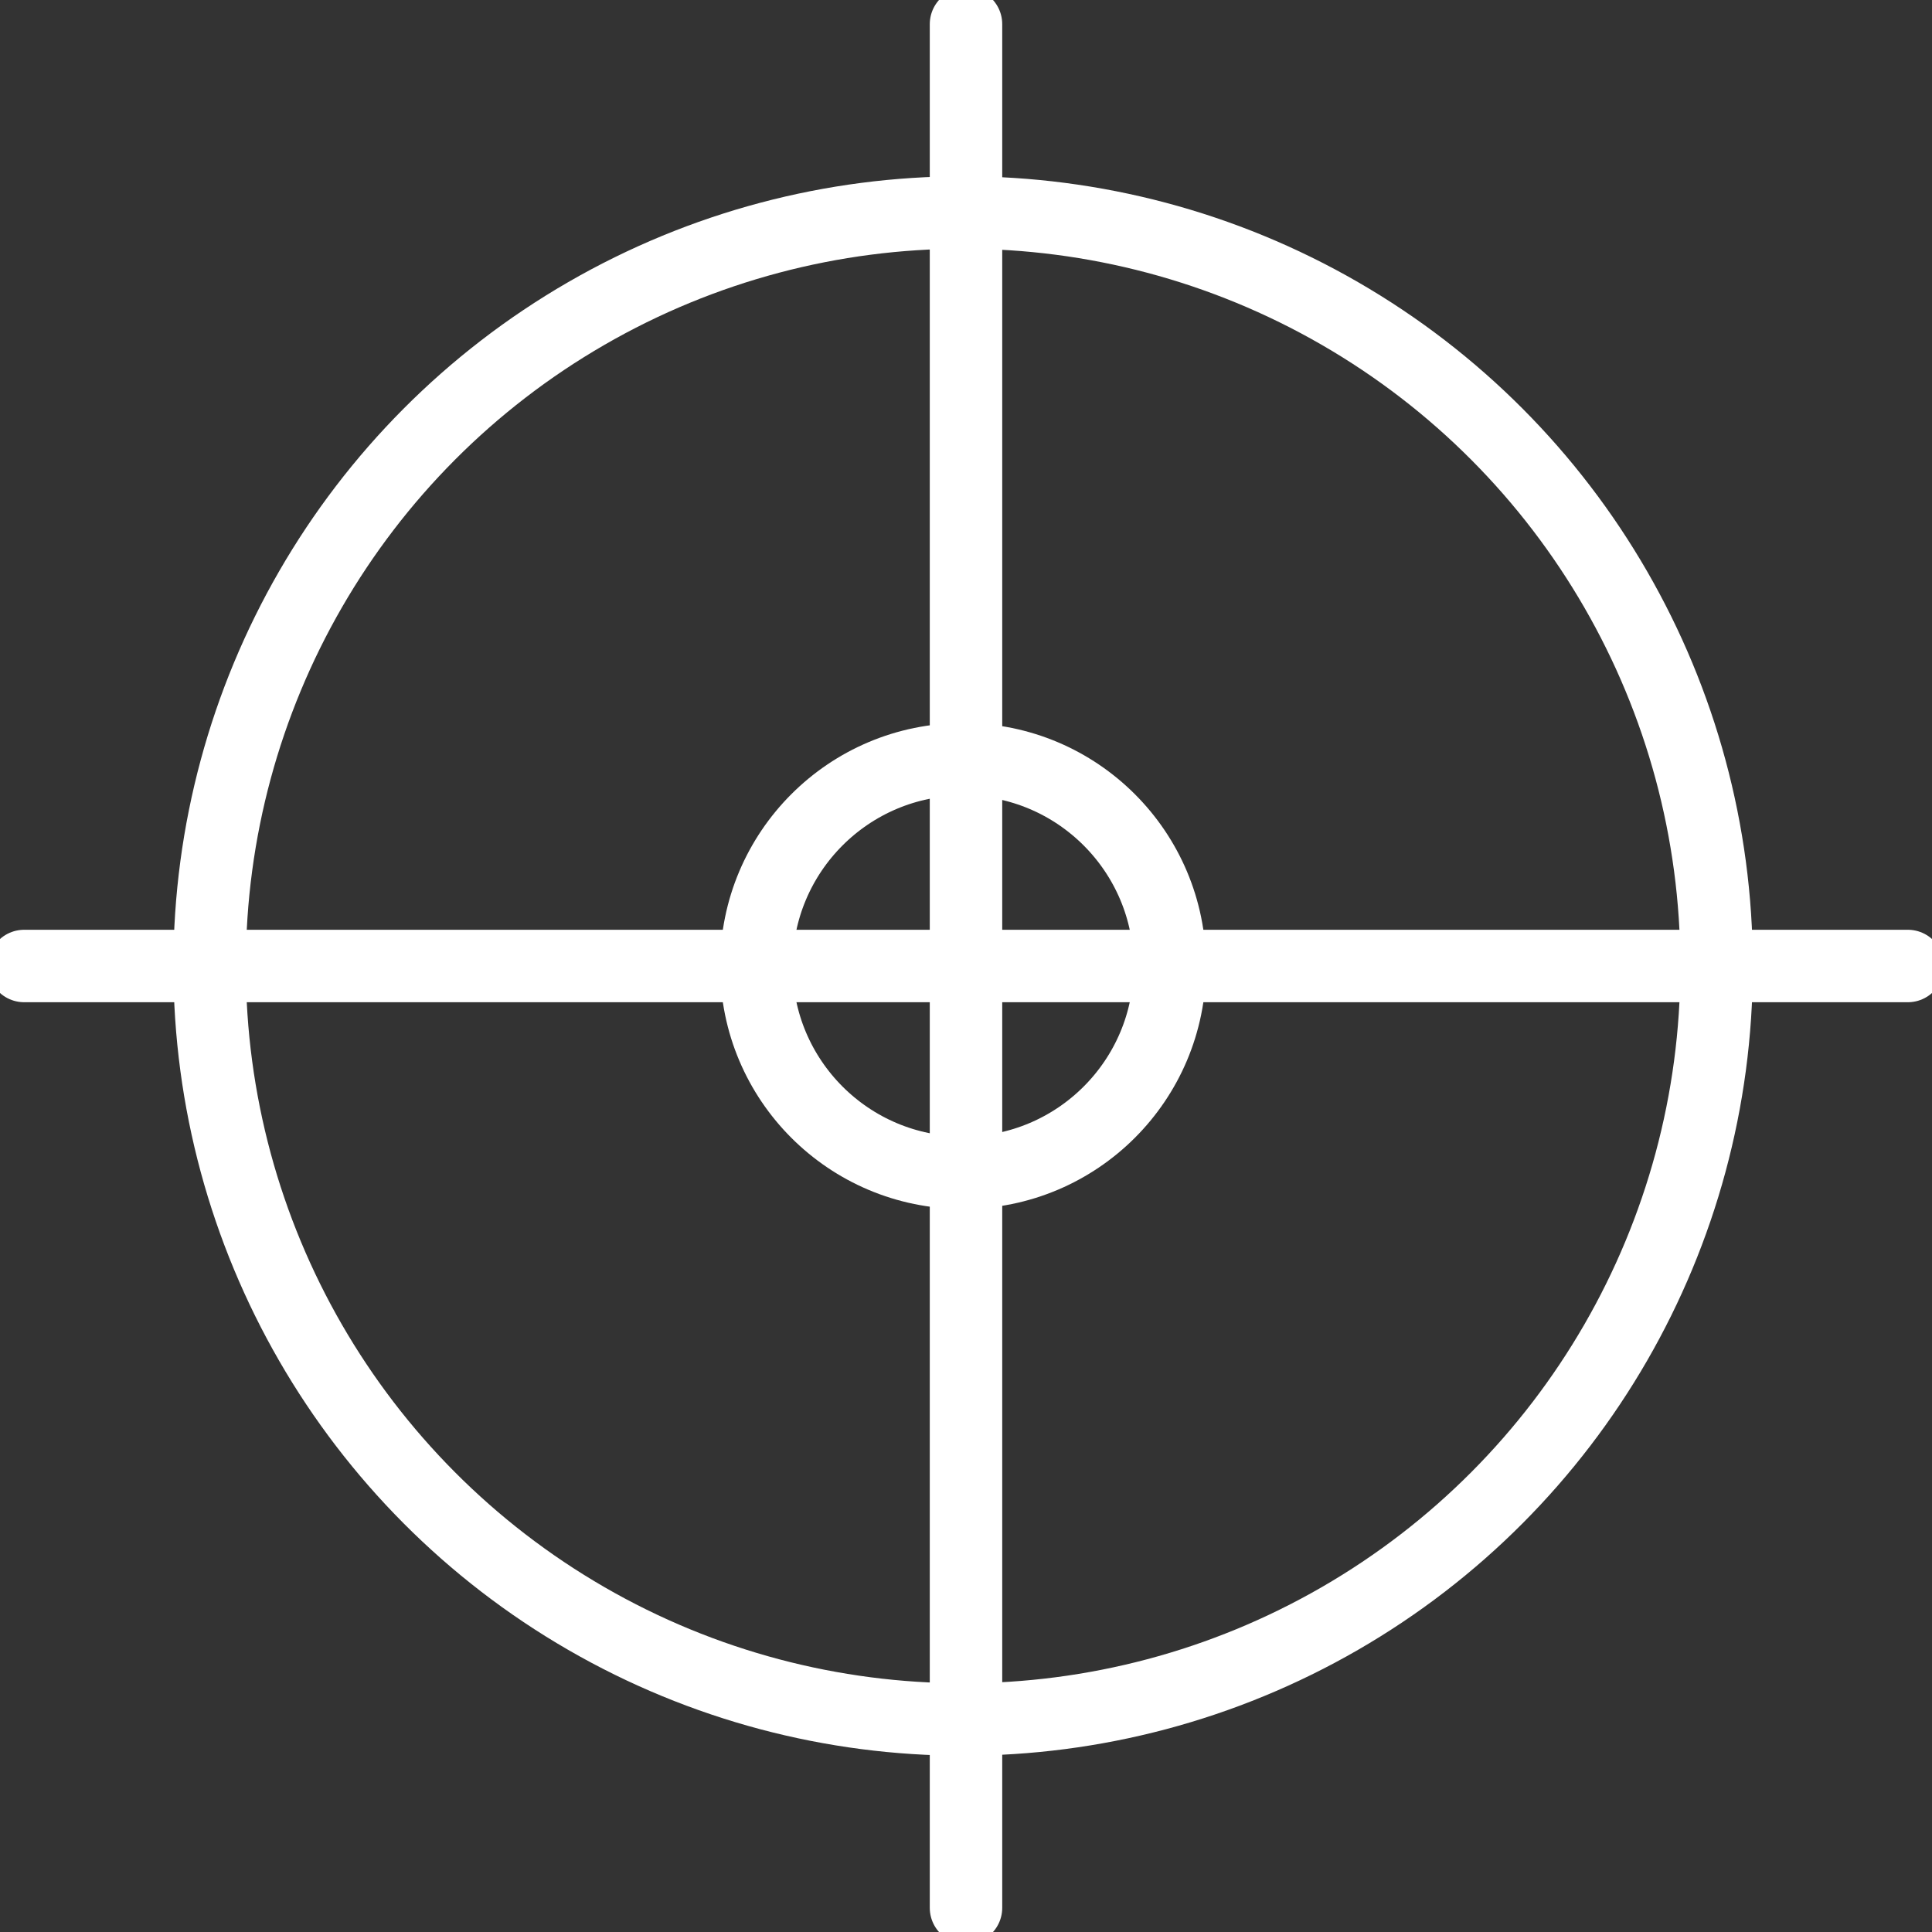
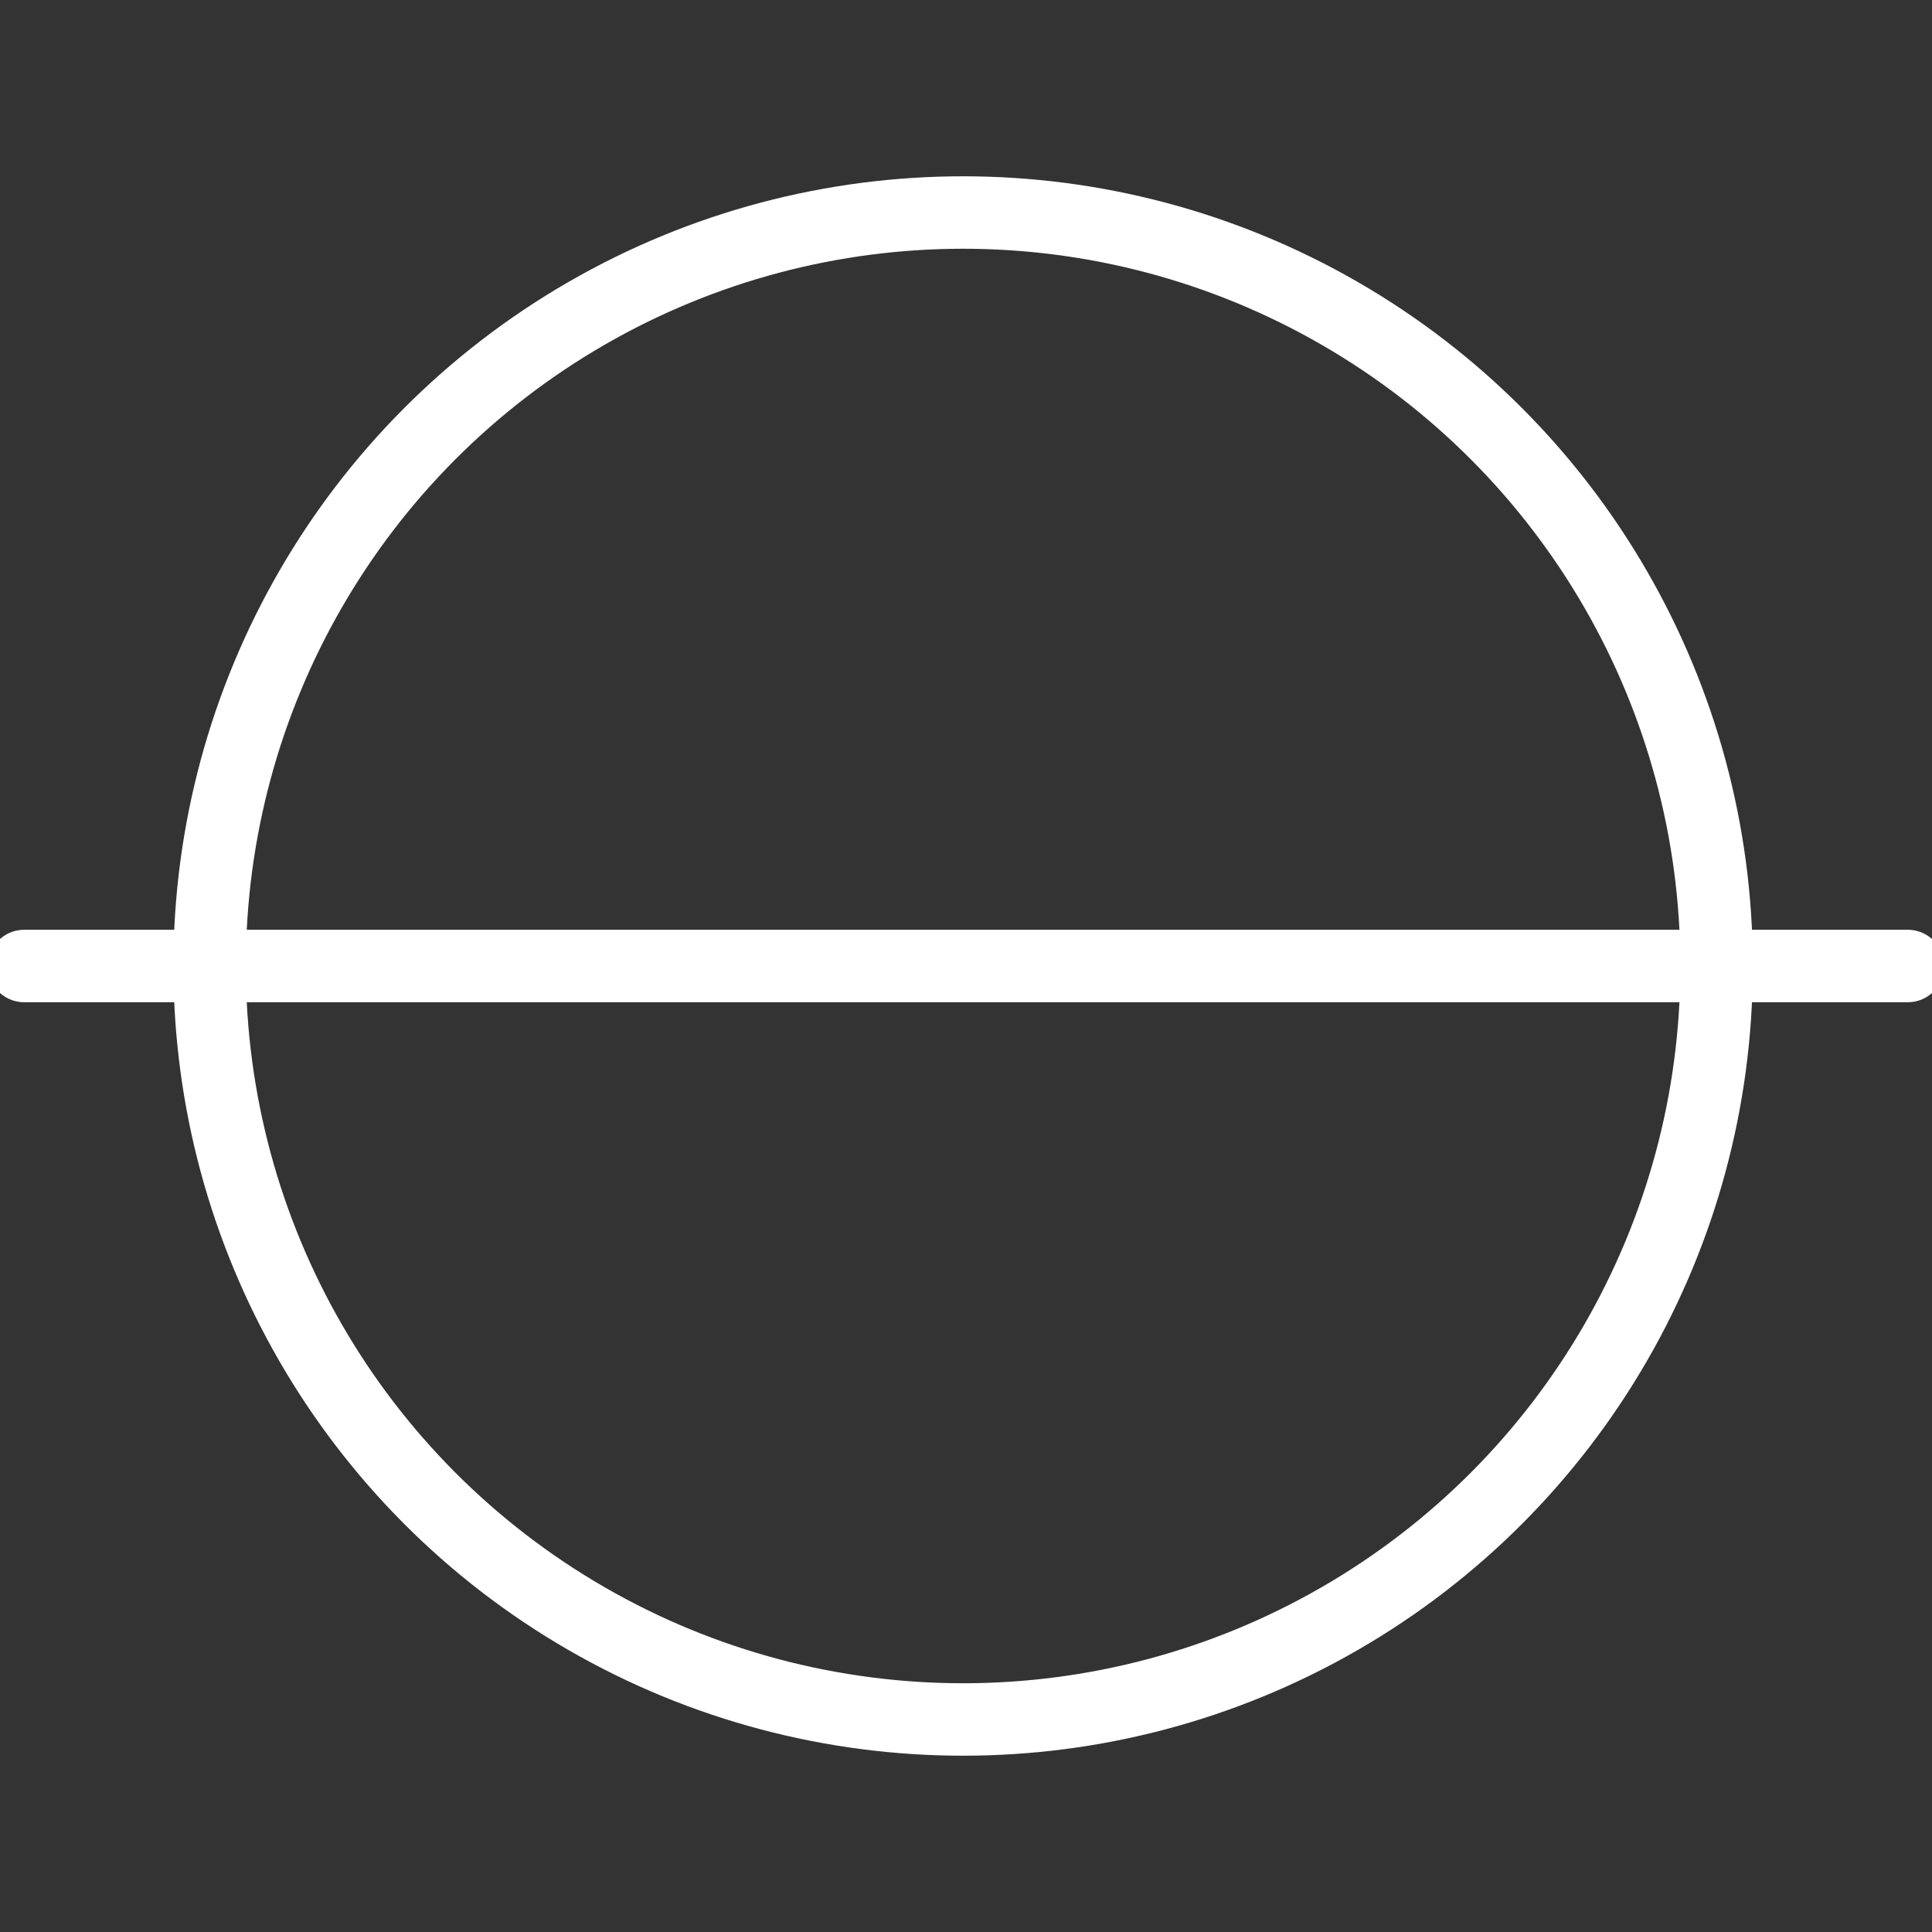
<svg xmlns="http://www.w3.org/2000/svg" id="图层_1" data-name="图层 1" viewBox="0 0 20 20">
  <rect x="0" y="0" width="20" height="20" fill="#333333" stroke="none" />
  <defs>
    <style>.cls-1{fill:none;stroke:#fff;stroke-linecap:round;stroke-linejoin:round;stroke-width:0.75px;}</style>
  </defs>
  <circle class="cls-1" cx="9.97" cy="10" r="7.8" />
-   <circle class="cls-1" cx="9.97" cy="10" r="2.14" />
  <line class="cls-1" x1="0.25" y1="10" x2="19.75" y2="10" />
-   <line class="cls-1" x1="10" y1="0.25" x2="10" y2="19.75" />
</svg>